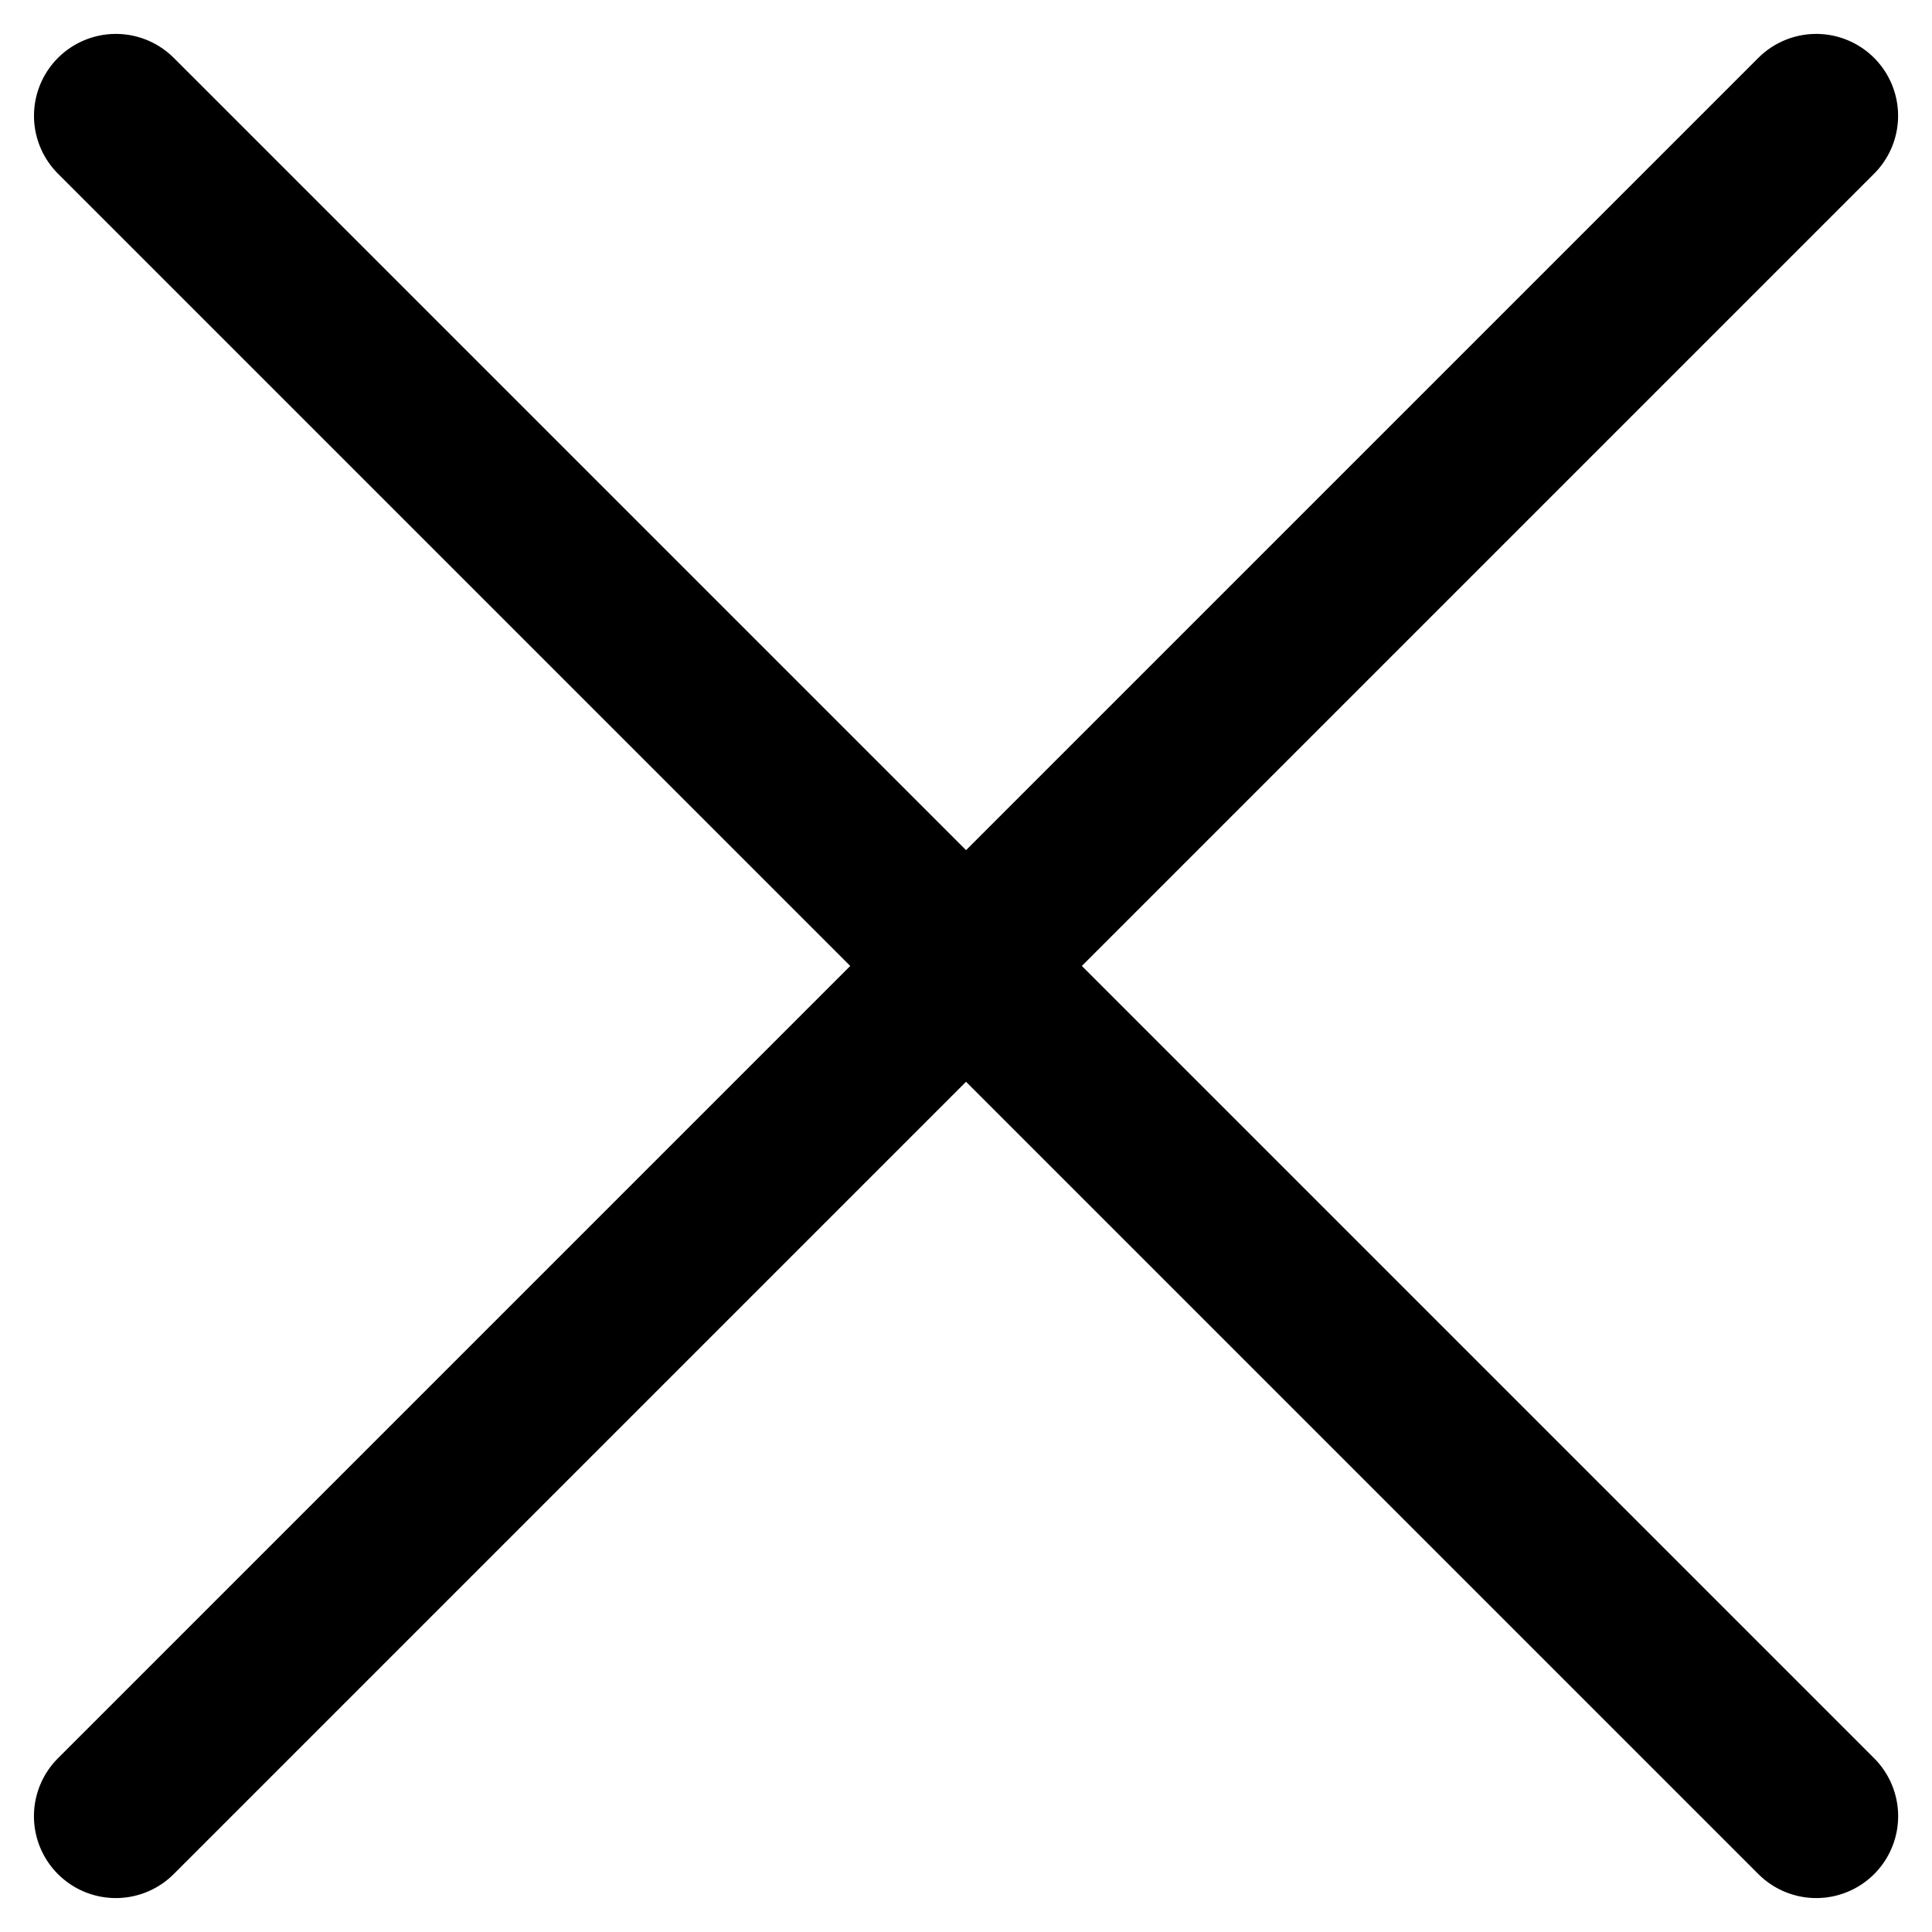
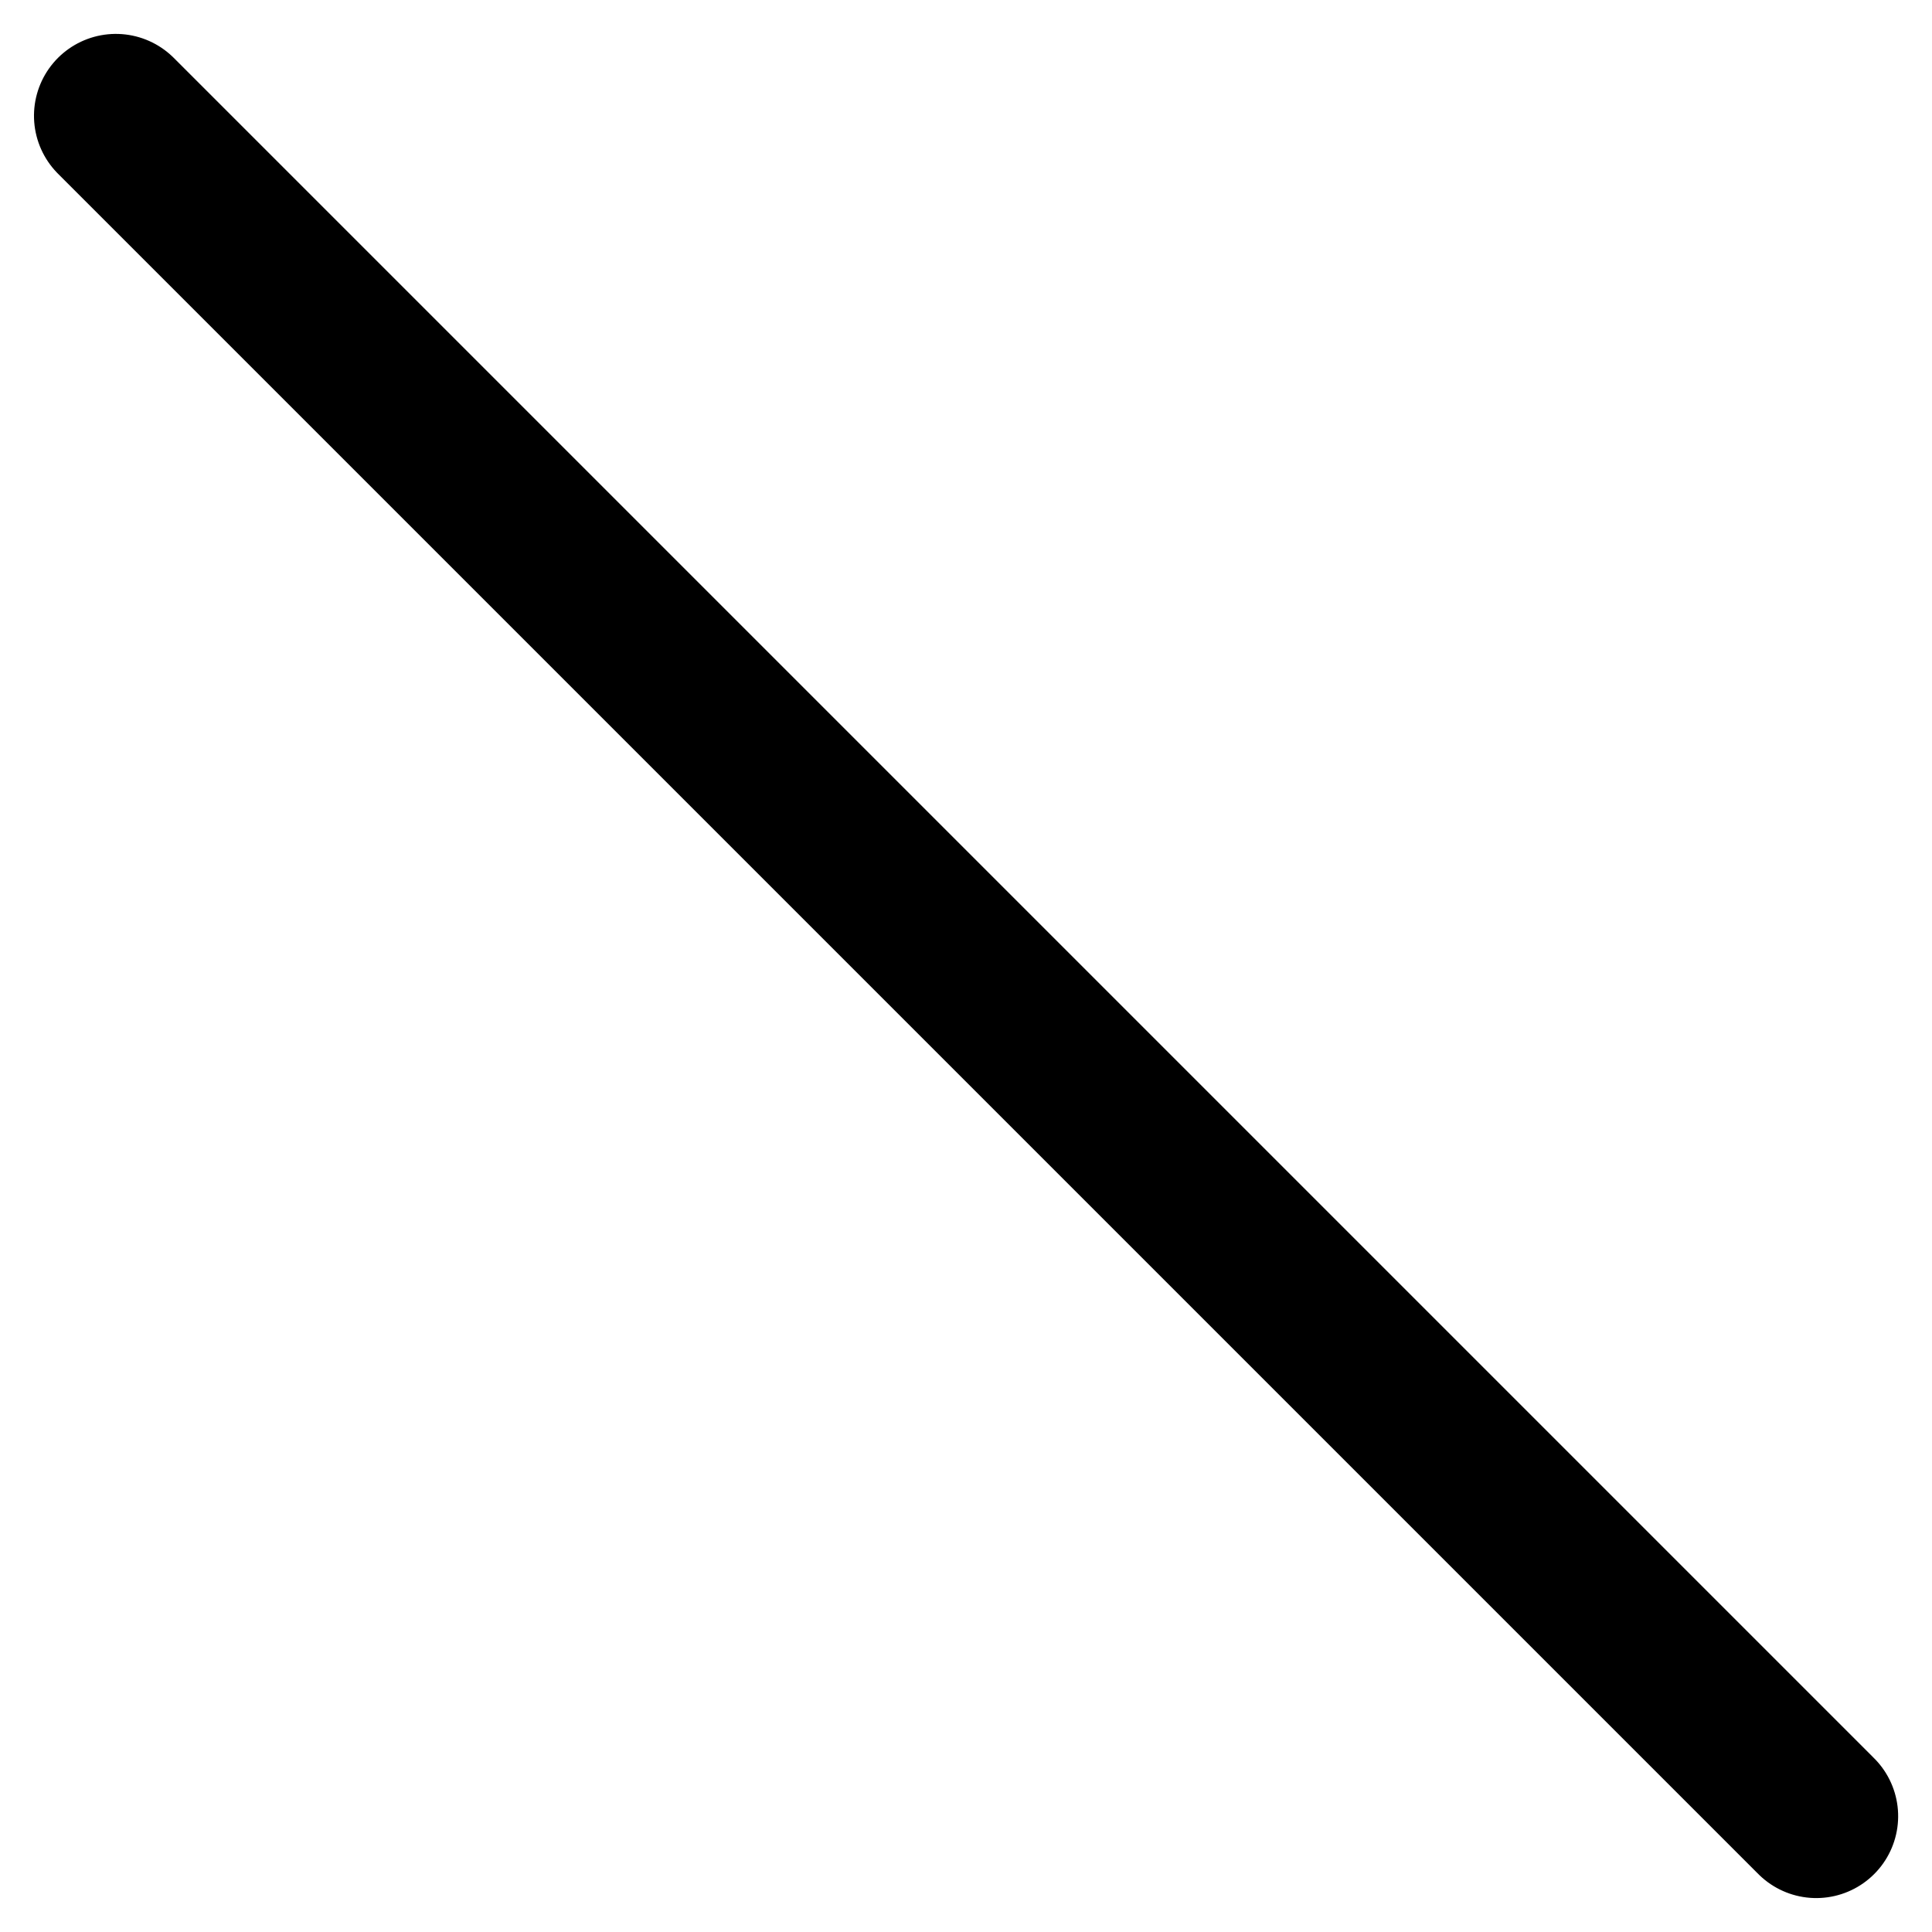
<svg xmlns="http://www.w3.org/2000/svg" width="23.594" height="23.594" viewBox="0 0 23.594 23.594">
  <g id="组_20540" data-name="组 20540" transform="translate(-23666.847 12027.652)">
    <line id="直线_13422" data-name="直线 13422" x2="29.367" transform="translate(23668.262 -12026.238) rotate(45)" fill="none" stroke="#000" stroke-linecap="round" stroke-width="2" />
-     <line id="直线_13423" data-name="直线 13423" x2="29.367" transform="translate(23689.027 -12026.238) rotate(135)" fill="none" stroke="#000" stroke-linecap="round" stroke-width="2" />
  </g>
</svg>